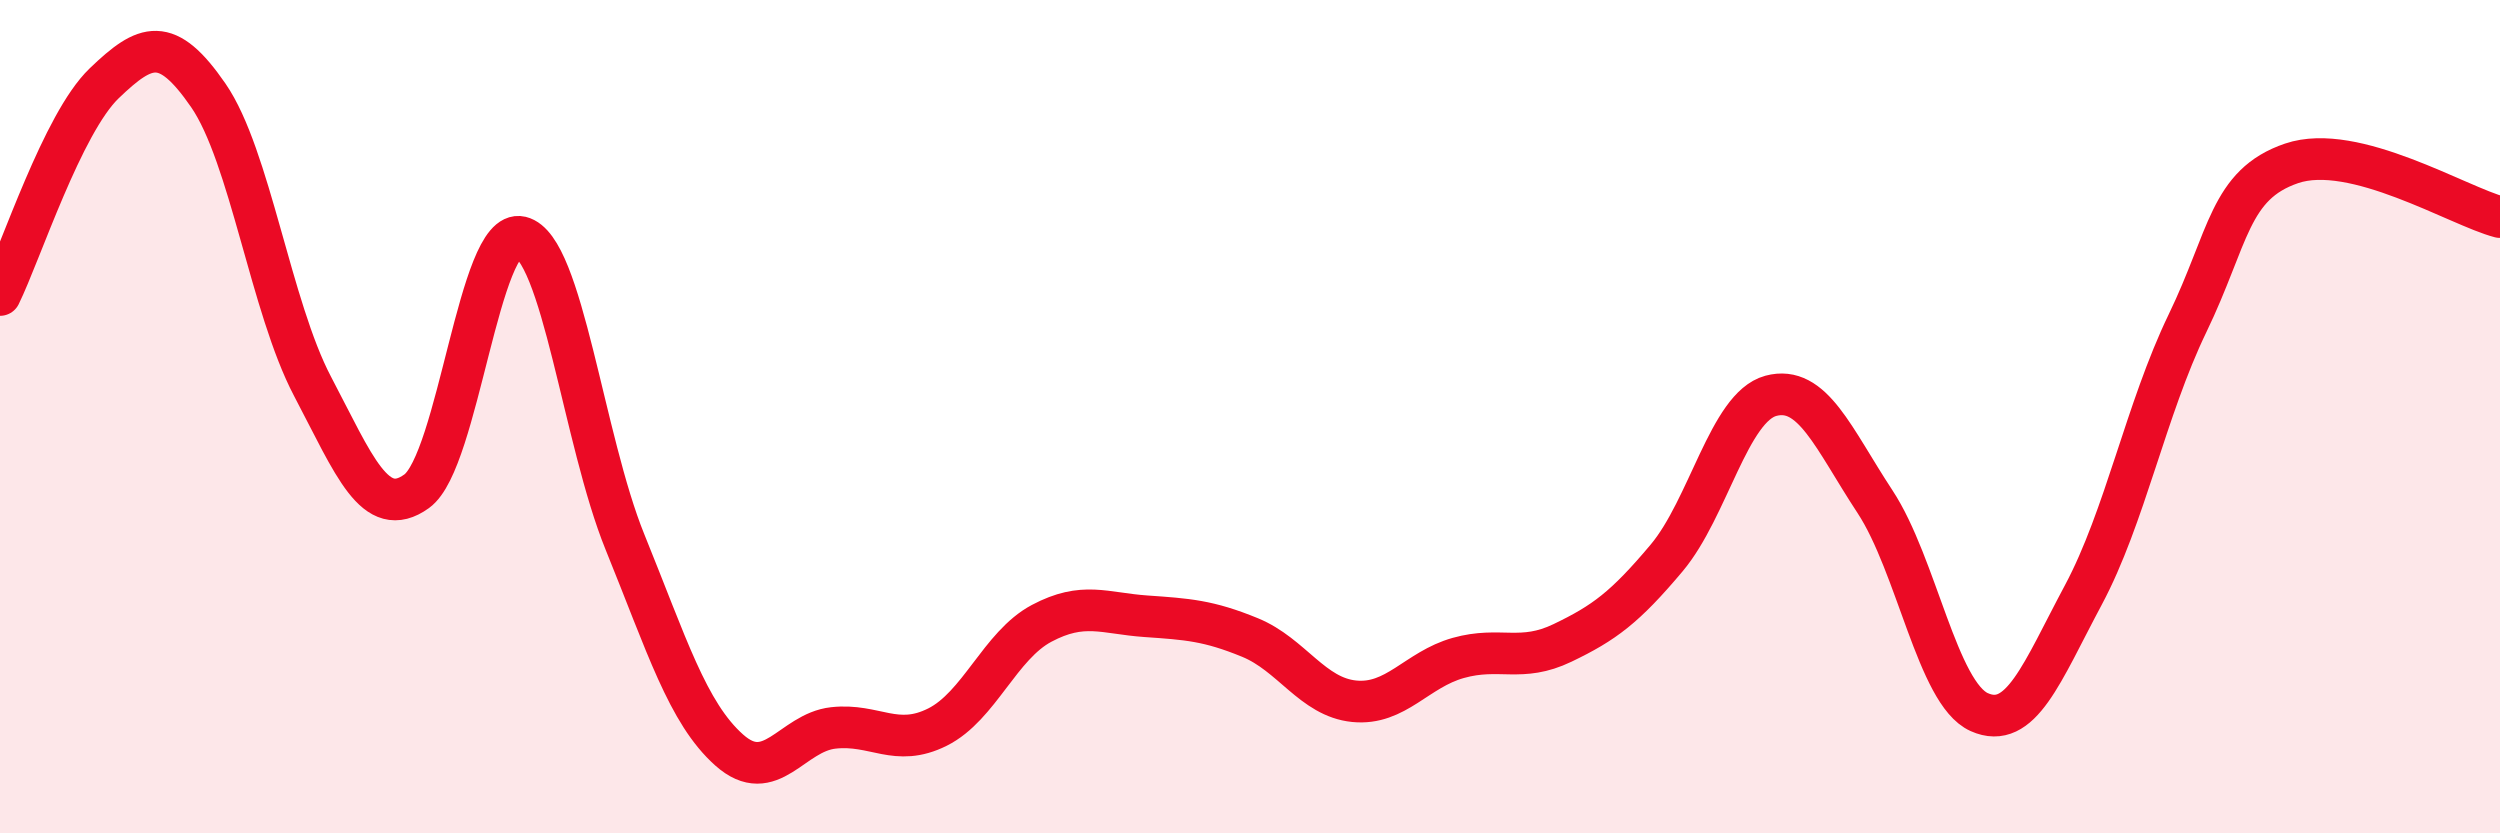
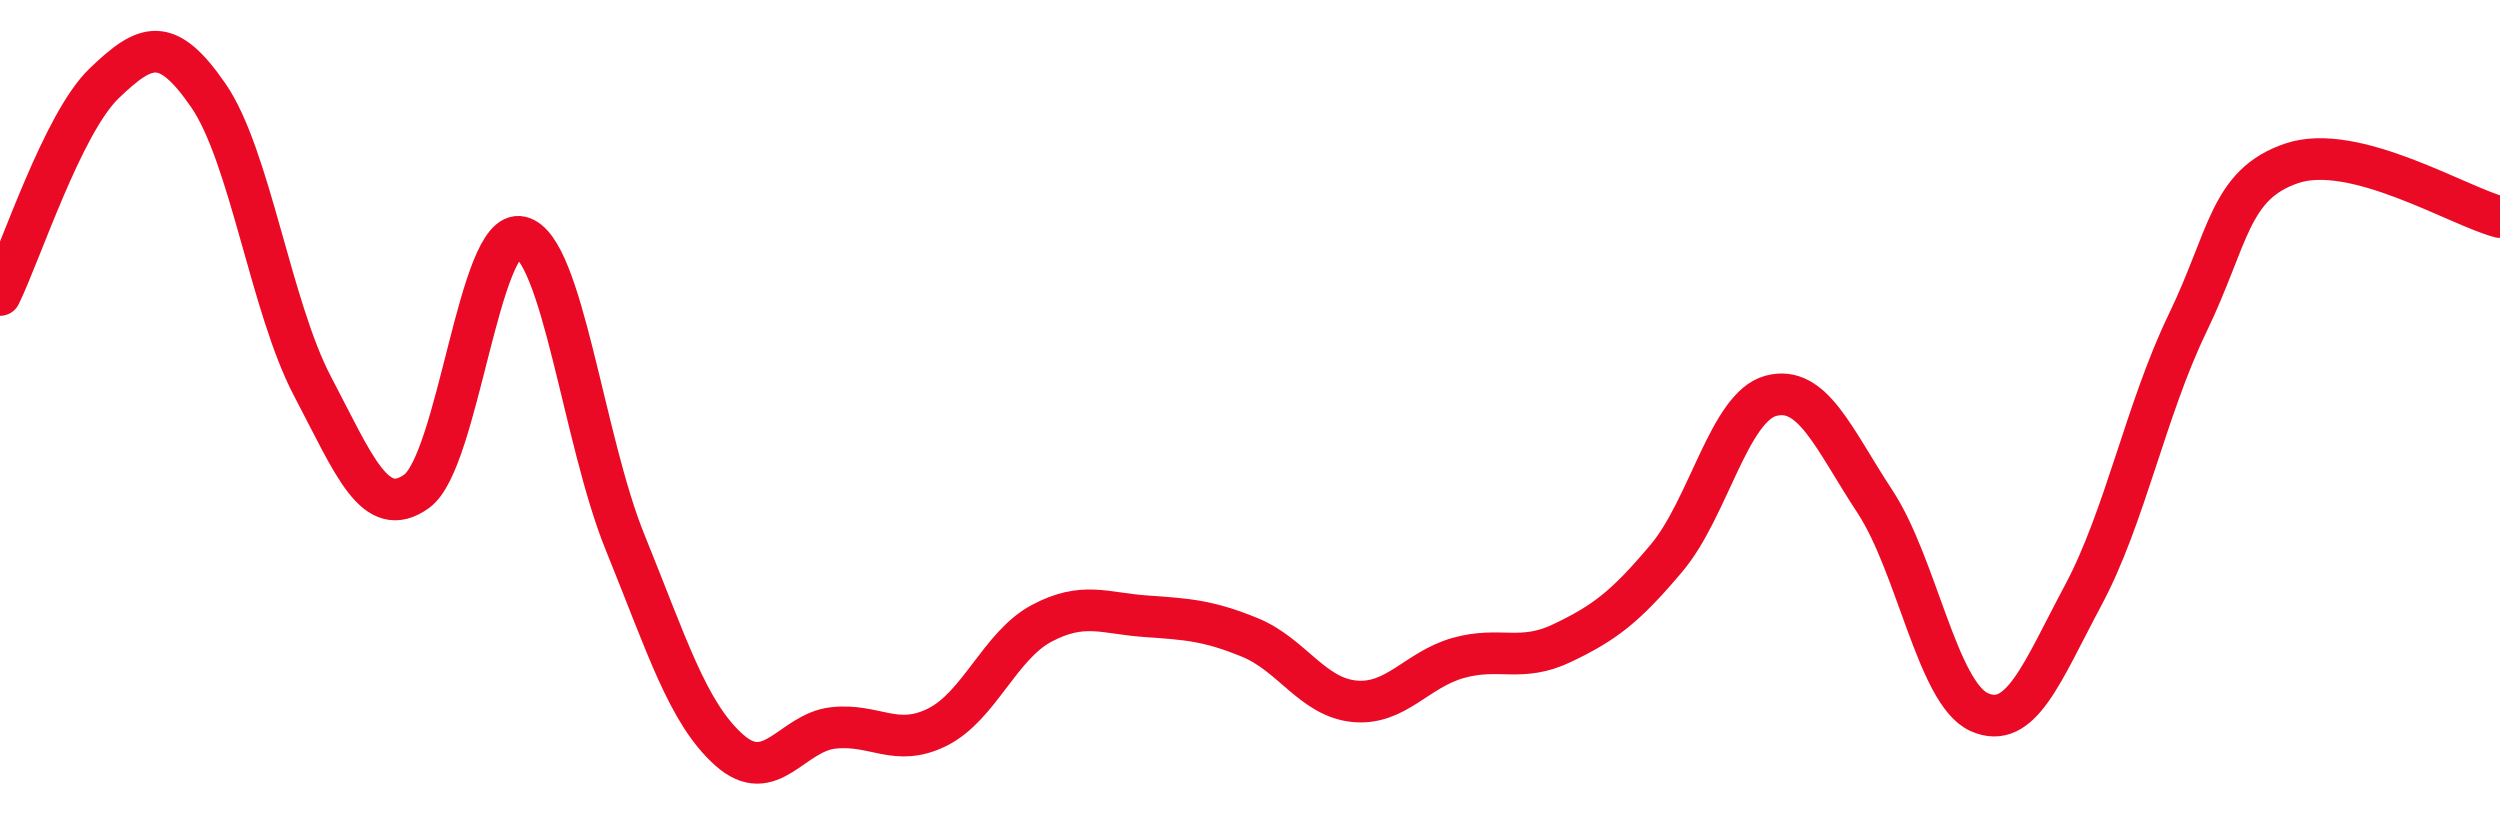
<svg xmlns="http://www.w3.org/2000/svg" width="60" height="20" viewBox="0 0 60 20">
-   <path d="M 0,7.08 C 0.5,6.06 1.5,2.96 2.5,2 C 3.5,1.04 4,0.84 5,2.29 C 6,3.74 6.5,7.37 7.5,9.27 C 8.5,11.17 9,12.51 10,11.79 C 11,11.07 11.5,5.45 12.5,5.69 C 13.5,5.93 14,10.55 15,13.01 C 16,15.47 16.5,17.11 17.5,18 C 18.5,18.89 19,17.58 20,17.47 C 21,17.36 21.5,17.95 22.5,17.45 C 23.5,16.95 24,15.49 25,14.96 C 26,14.43 26.5,14.72 27.5,14.79 C 28.5,14.86 29,14.89 30,15.3 C 31,15.71 31.5,16.73 32.5,16.83 C 33.5,16.93 34,16.07 35,15.79 C 36,15.51 36.5,15.91 37.5,15.43 C 38.5,14.95 39,14.58 40,13.39 C 41,12.2 41.5,9.77 42.5,9.5 C 43.5,9.23 44,10.52 45,12.04 C 46,13.56 46.5,16.64 47.5,17.09 C 48.5,17.54 49,16.15 50,14.28 C 51,12.41 51.5,9.83 52.5,7.76 C 53.5,5.69 53.5,4.43 55,3.92 C 56.5,3.41 59,4.95 60,5.21L60 20L0 20Z" fill="#EB0A25" opacity="0.1" stroke-linecap="round" stroke-linejoin="round" />
  <path d="M 0,7.08 C 0.5,6.06 1.5,2.96 2.5,2 C 3.5,1.04 4,0.84 5,2.29 C 6,3.74 6.5,7.37 7.5,9.27 C 8.5,11.17 9,12.51 10,11.79 C 11,11.07 11.5,5.45 12.5,5.69 C 13.5,5.93 14,10.55 15,13.01 C 16,15.47 16.5,17.11 17.5,18 C 18.5,18.89 19,17.58 20,17.47 C 21,17.36 21.5,17.95 22.5,17.45 C 23.5,16.95 24,15.49 25,14.96 C 26,14.43 26.5,14.72 27.5,14.79 C 28.5,14.86 29,14.89 30,15.3 C 31,15.71 31.5,16.73 32.5,16.83 C 33.5,16.93 34,16.07 35,15.79 C 36,15.51 36.5,15.91 37.5,15.43 C 38.5,14.95 39,14.58 40,13.39 C 41,12.2 41.5,9.77 42.5,9.5 C 43.5,9.23 44,10.52 45,12.04 C 46,13.56 46.5,16.64 47.5,17.09 C 48.5,17.54 49,16.15 50,14.28 C 51,12.41 51.5,9.83 52.5,7.76 C 53.5,5.69 53.5,4.43 55,3.92 C 56.5,3.41 59,4.95 60,5.21" stroke="#EB0A25" stroke-width="1" fill="none" stroke-linecap="round" stroke-linejoin="round" />
</svg>